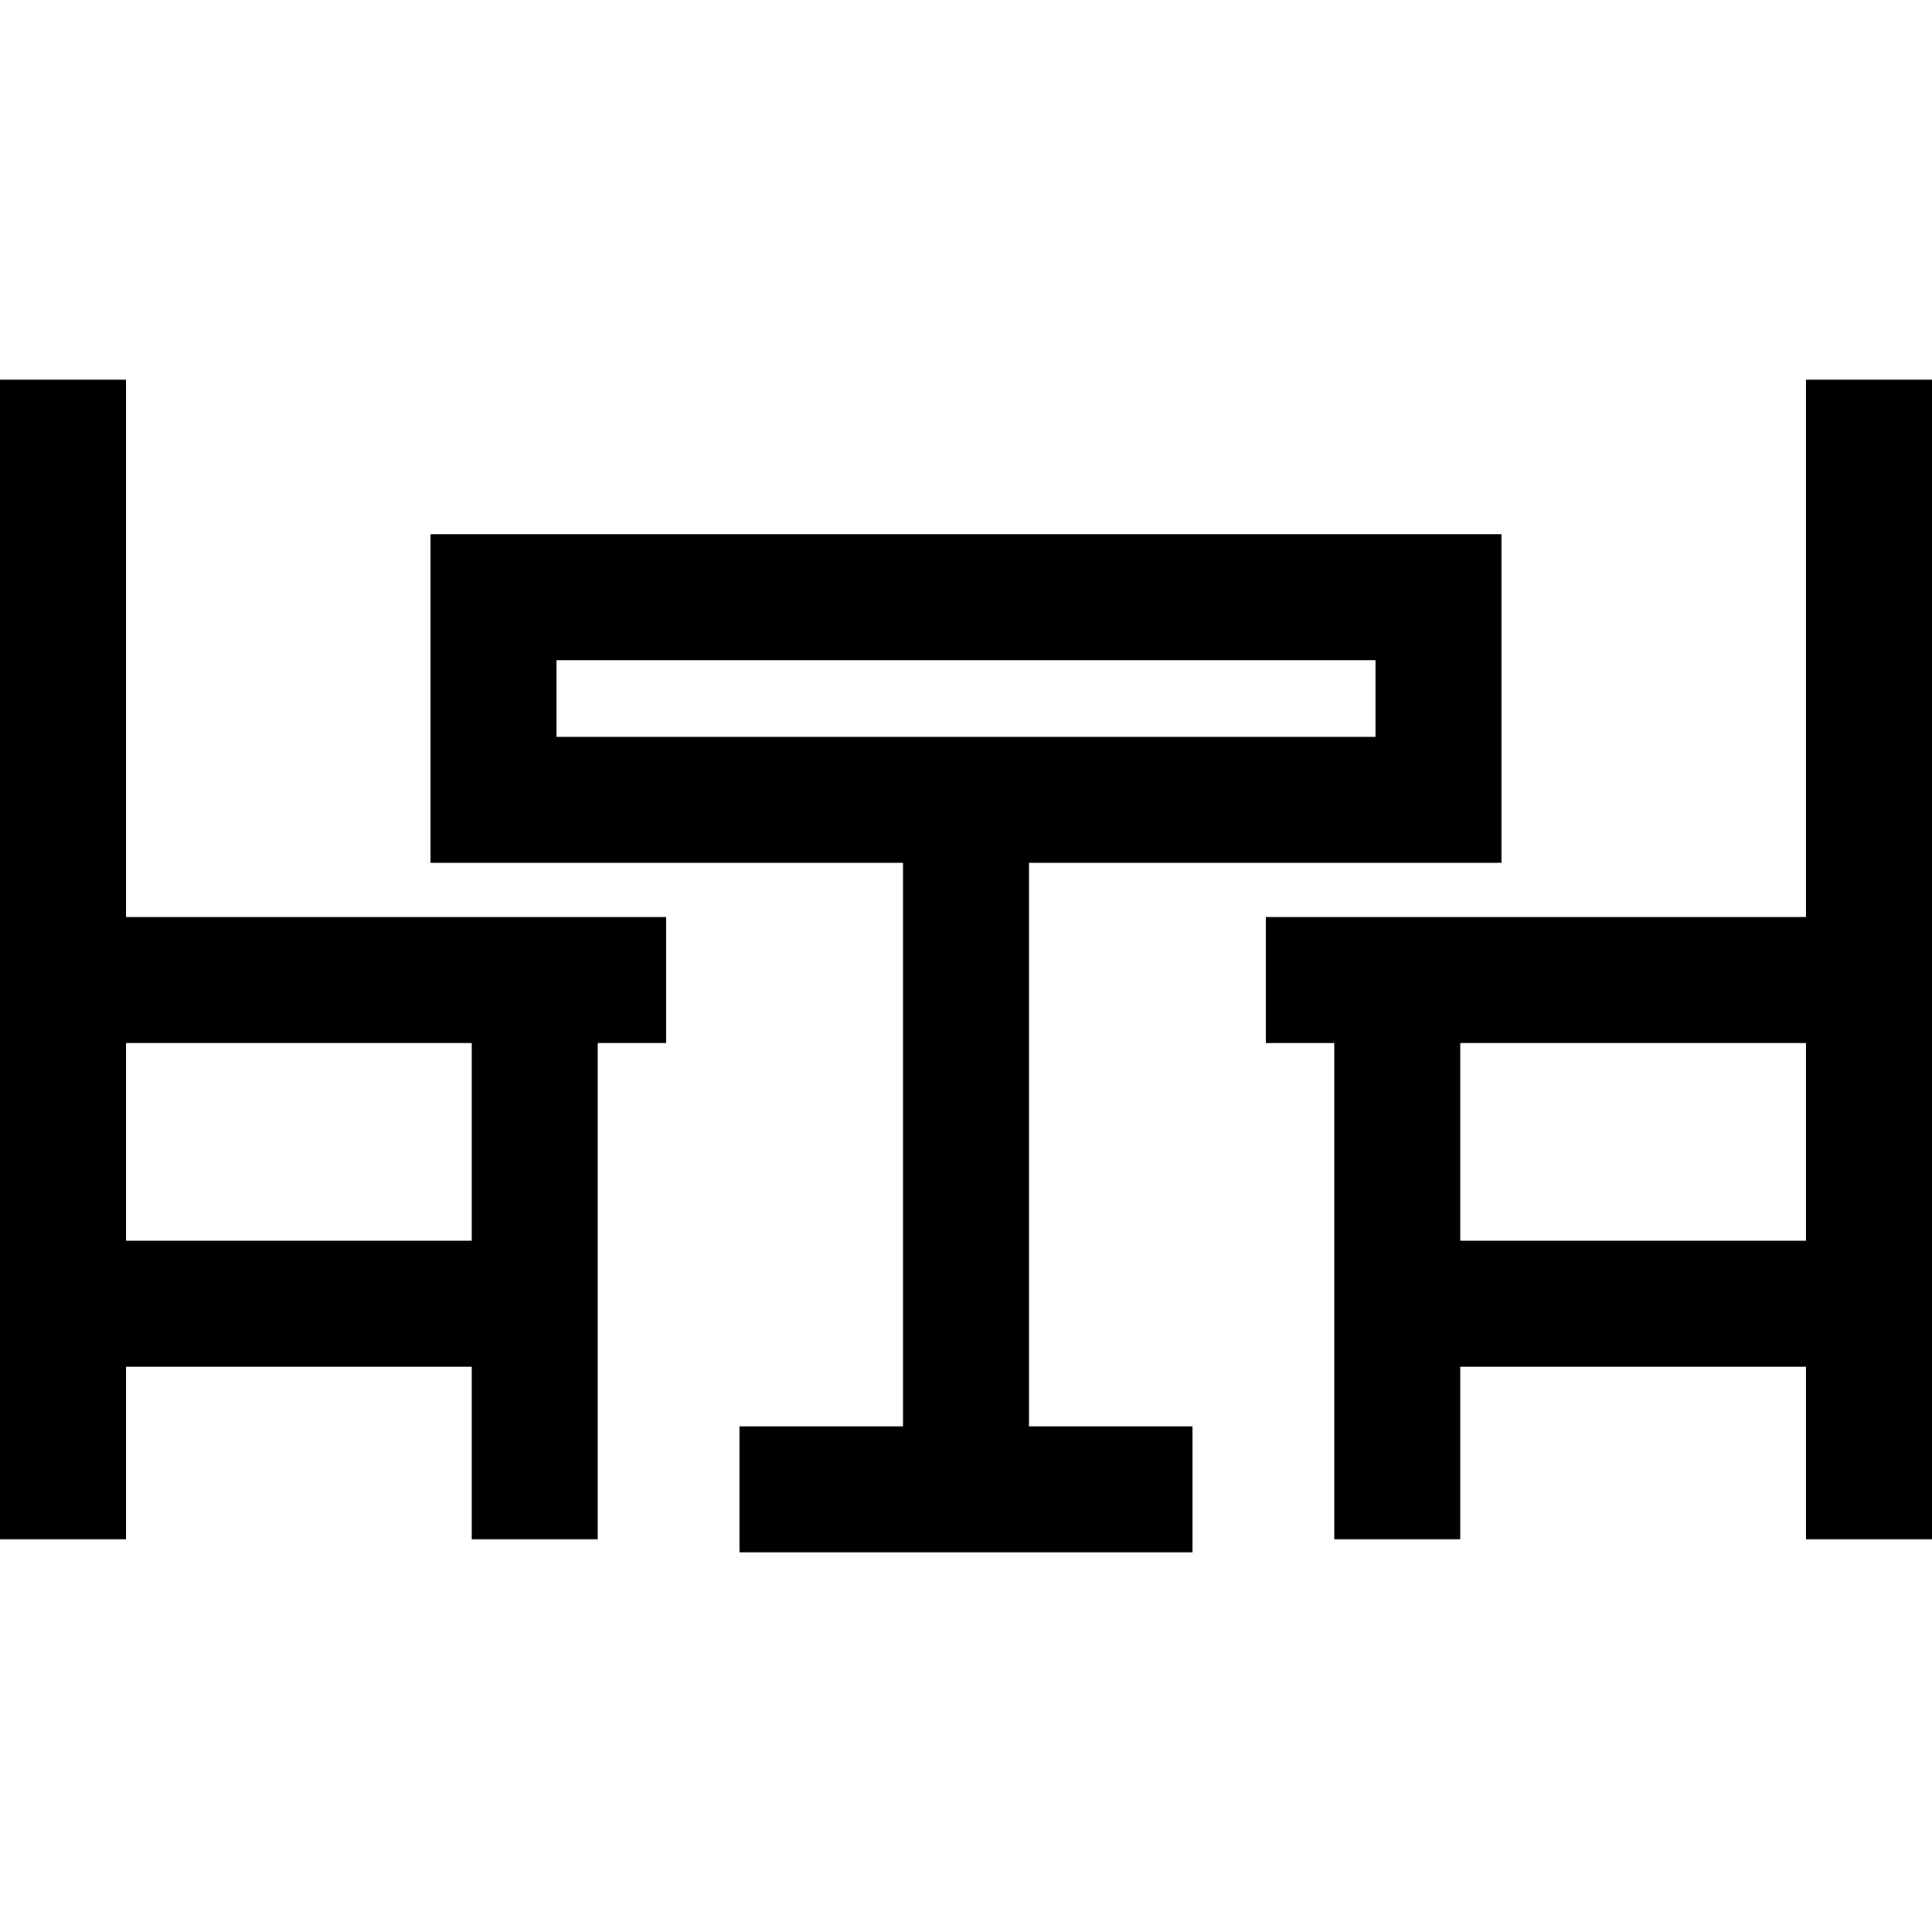
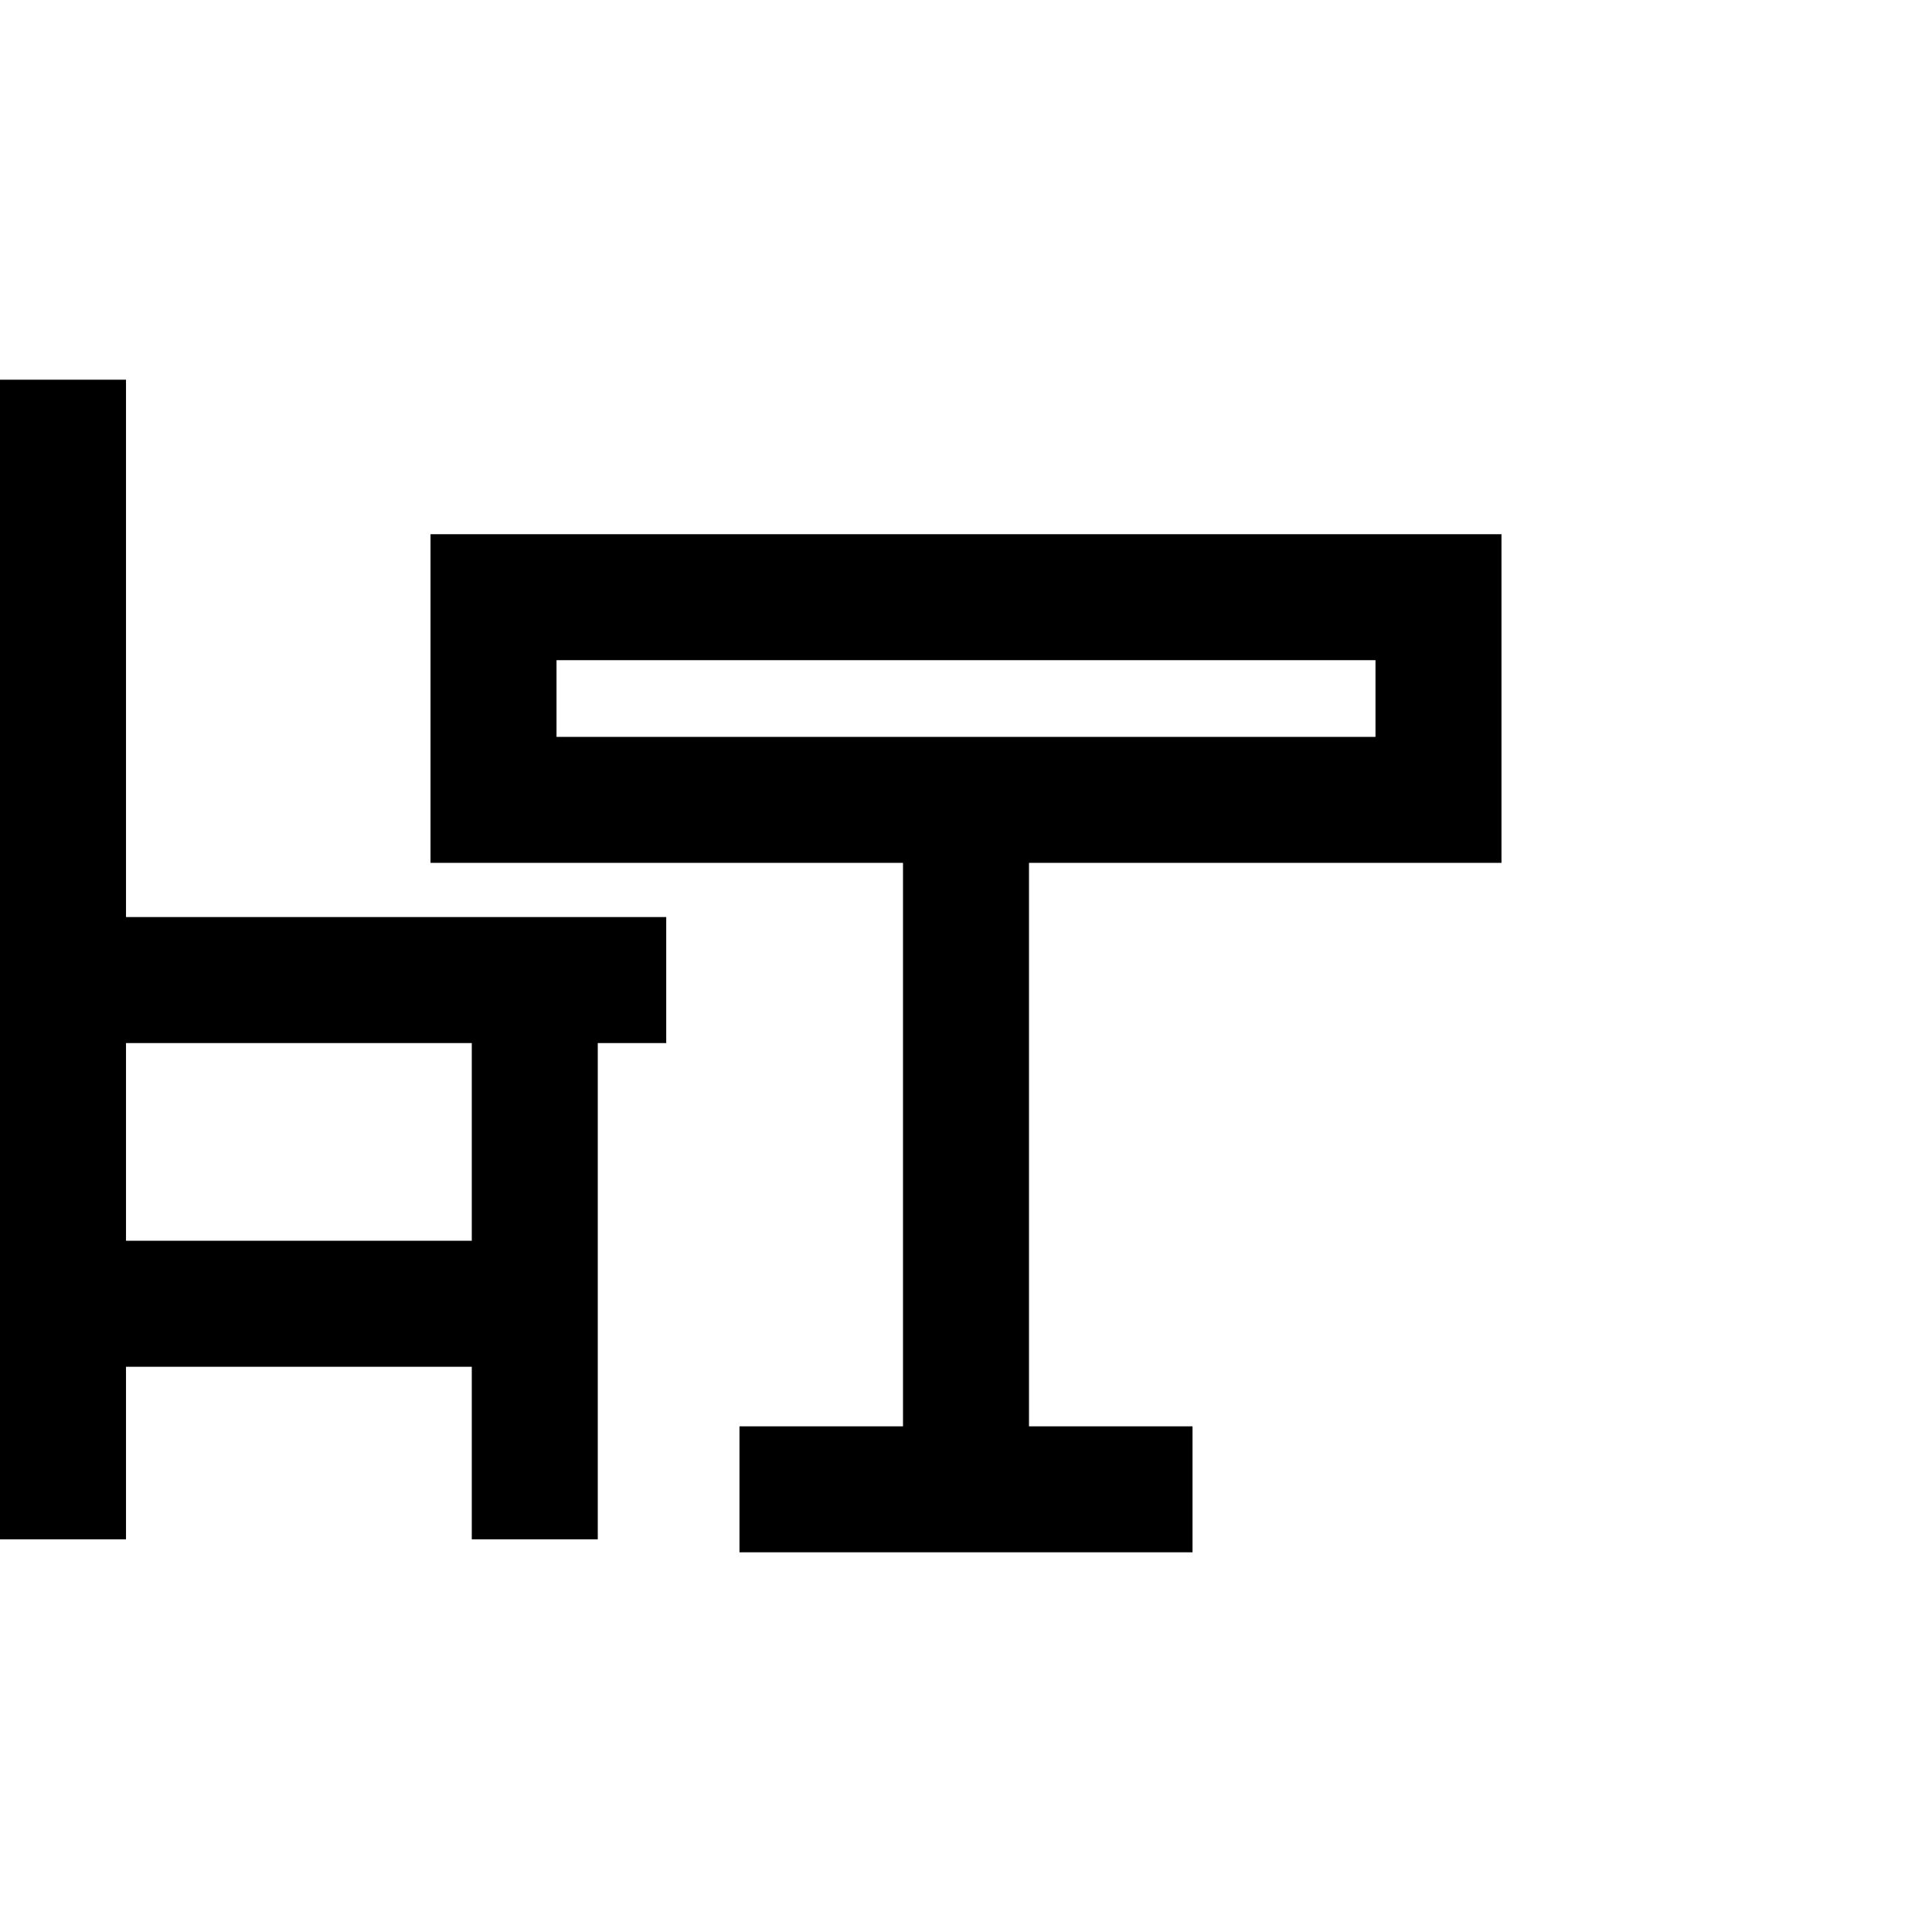
<svg xmlns="http://www.w3.org/2000/svg" fill="#000000" height="800px" width="800px" version="1.1" id="Layer_1" viewBox="0 0 512 512" xml:space="preserve">
  <g>
    <g>
      <g>
        <path d="M272.696,228.669h125.213v-87.103H114.091v87.103h125.213V377.99h-43.335v33.391H316.03V377.99h-43.334V228.669z      M147.483,195.278v-20.321h217.035v20.321H147.483z" />
        <path d="M33.391,100.619H0v307.313h33.391v-45.724h91.635v45.724h33.391V276.42h18.139v-33.391H33.391V100.619z M125.026,276.42     v52.397H33.391V276.42H125.026z" />
-         <path d="M478.609,100.619v142.411H335.443v33.391h18.139v131.512h33.391v-45.724h91.635v45.724H512V100.619H478.609z      M478.609,328.817h-91.635V276.42h91.635V328.817z" />
      </g>
    </g>
  </g>
</svg>